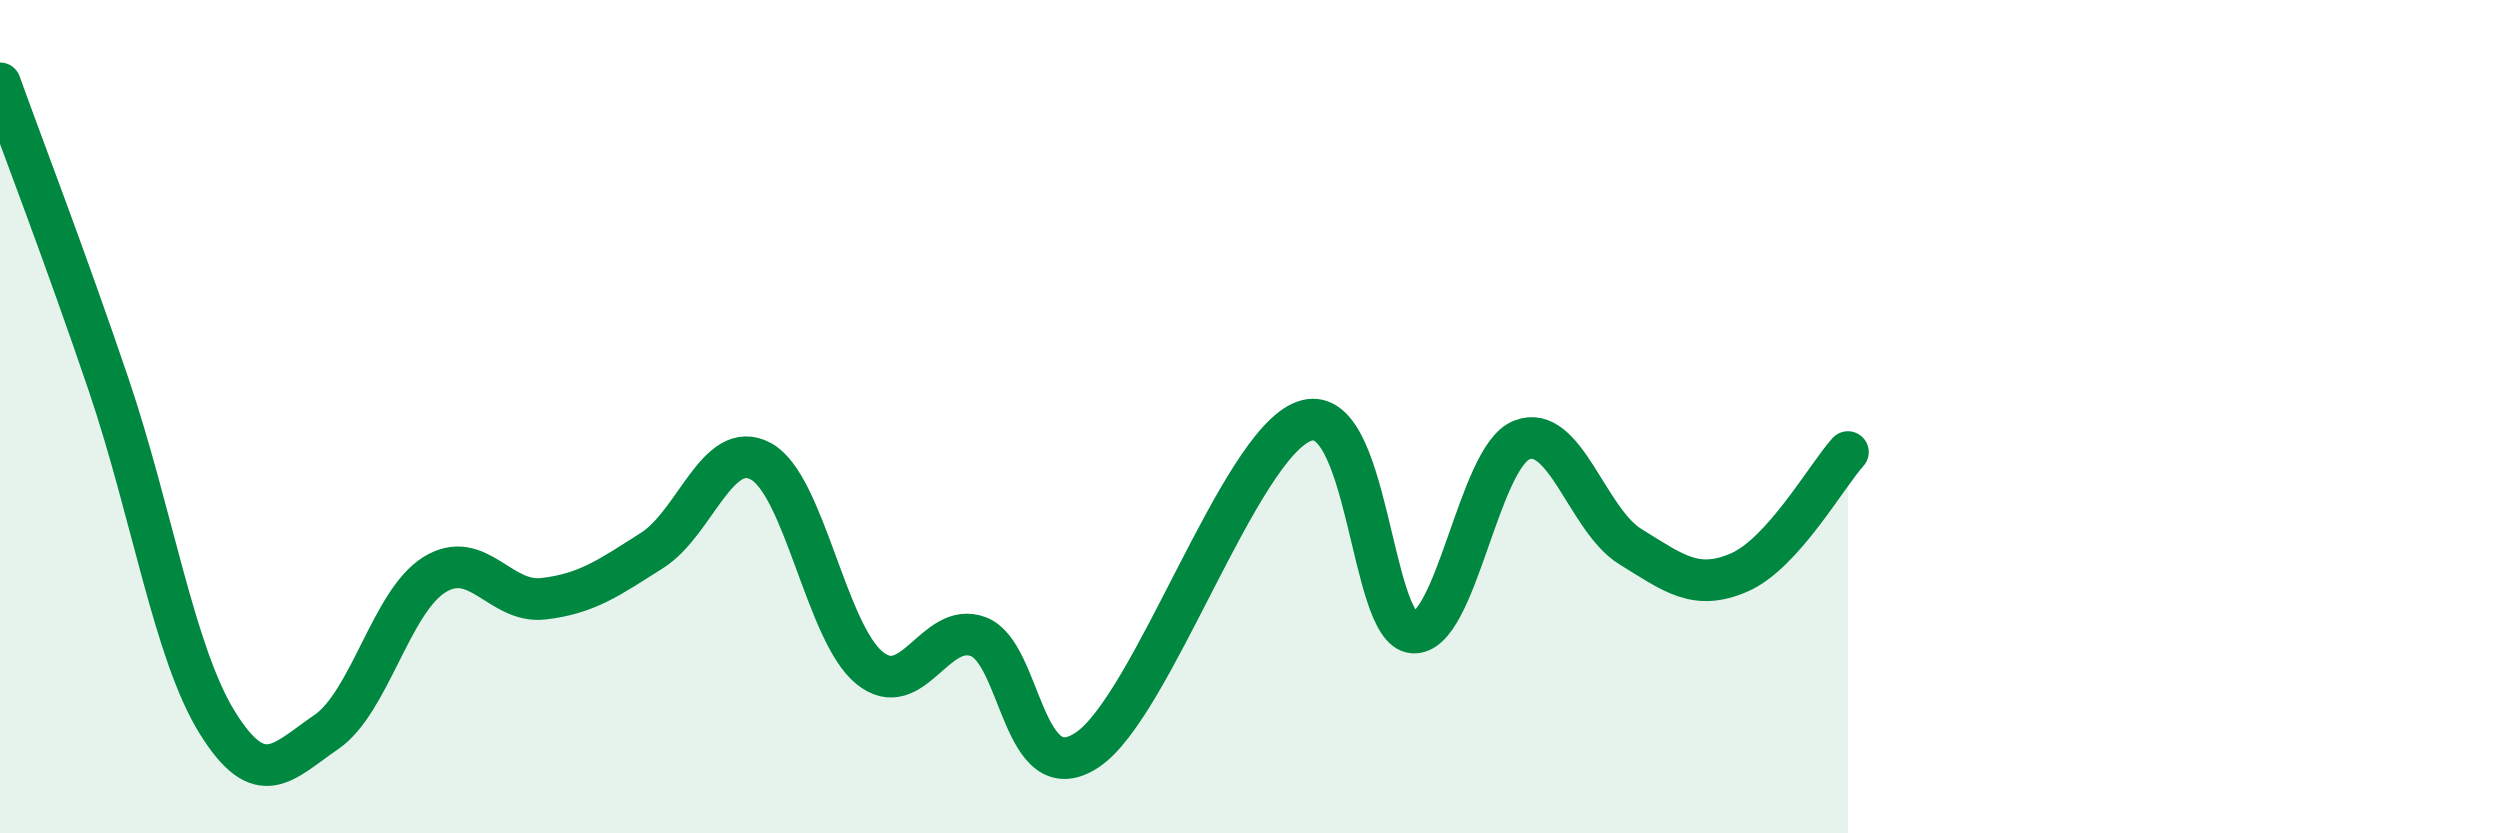
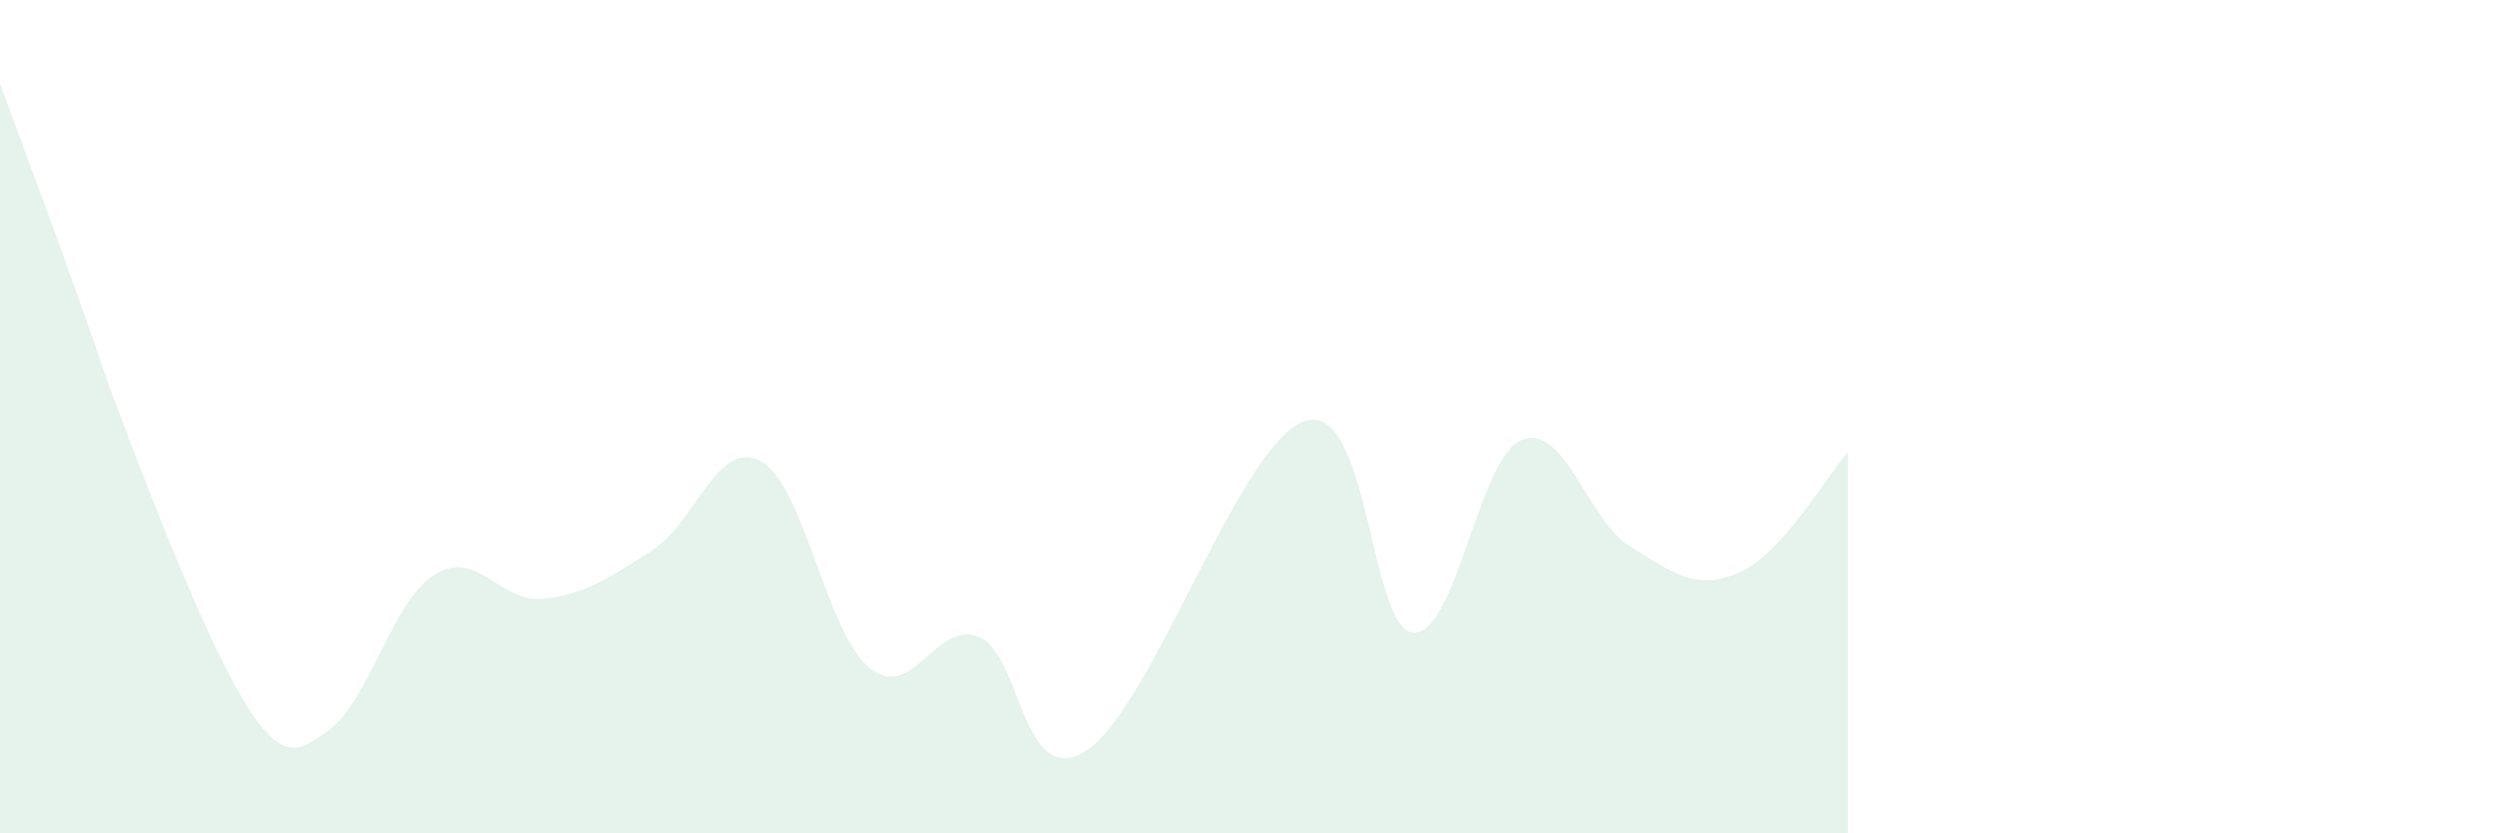
<svg xmlns="http://www.w3.org/2000/svg" width="60" height="20" viewBox="0 0 60 20">
-   <path d="M 0,2 C 0.52,3.45 1.57,6.17 2.61,9.24 C 3.65,12.31 4.18,15.68 5.22,17.35 C 6.26,19.02 6.79,18.28 7.83,17.57 C 8.87,16.86 9.39,14.43 10.43,13.79 C 11.47,13.15 12,14.49 13.04,14.37 C 14.08,14.25 14.61,13.87 15.65,13.21 C 16.69,12.55 17.22,10.51 18.26,11.07 C 19.3,11.63 19.83,15.19 20.87,16.03 C 21.91,16.87 22.44,14.89 23.48,15.28 C 24.52,15.67 24.53,19.03 26.09,18 C 27.65,16.97 29.74,10.67 31.3,10.11 C 32.86,9.55 32.87,15.09 33.91,15.18 C 34.95,15.27 35.48,10.97 36.52,10.56 C 37.56,10.15 38.09,12.48 39.13,13.12 C 40.17,13.76 40.7,14.19 41.74,13.74 C 42.78,13.29 43.83,11.43 44.35,10.85L44.35 20L0 20Z" fill="#008740" opacity="0.1" stroke-linecap="round" stroke-linejoin="round" />
-   <path d="M 0,2 C 0.52,3.45 1.57,6.17 2.61,9.24 C 3.65,12.31 4.18,15.68 5.22,17.35 C 6.26,19.02 6.79,18.28 7.83,17.57 C 8.87,16.86 9.39,14.43 10.43,13.79 C 11.47,13.15 12,14.49 13.04,14.37 C 14.08,14.25 14.61,13.87 15.65,13.21 C 16.69,12.55 17.22,10.51 18.26,11.07 C 19.3,11.63 19.83,15.19 20.87,16.03 C 21.91,16.87 22.44,14.89 23.48,15.28 C 24.52,15.67 24.53,19.03 26.09,18 C 27.65,16.97 29.74,10.67 31.3,10.11 C 32.86,9.55 32.87,15.09 33.91,15.18 C 34.95,15.27 35.48,10.97 36.52,10.56 C 37.56,10.15 38.09,12.48 39.13,13.12 C 40.17,13.76 40.7,14.19 41.74,13.74 C 42.78,13.29 43.83,11.43 44.35,10.85" stroke="#008740" stroke-width="1" fill="none" stroke-linecap="round" stroke-linejoin="round" />
+   <path d="M 0,2 C 0.52,3.45 1.57,6.17 2.61,9.24 C 6.26,19.02 6.79,18.28 7.83,17.57 C 8.87,16.86 9.39,14.43 10.43,13.79 C 11.47,13.15 12,14.49 13.04,14.37 C 14.08,14.25 14.61,13.87 15.65,13.21 C 16.69,12.55 17.22,10.51 18.26,11.07 C 19.3,11.63 19.83,15.19 20.87,16.03 C 21.91,16.87 22.44,14.89 23.48,15.28 C 24.52,15.67 24.53,19.03 26.09,18 C 27.65,16.97 29.74,10.67 31.3,10.11 C 32.86,9.55 32.87,15.09 33.91,15.18 C 34.95,15.27 35.48,10.97 36.52,10.56 C 37.56,10.15 38.09,12.48 39.13,13.12 C 40.17,13.76 40.7,14.19 41.74,13.74 C 42.78,13.29 43.83,11.43 44.35,10.85L44.35 20L0 20Z" fill="#008740" opacity="0.1" stroke-linecap="round" stroke-linejoin="round" />
</svg>